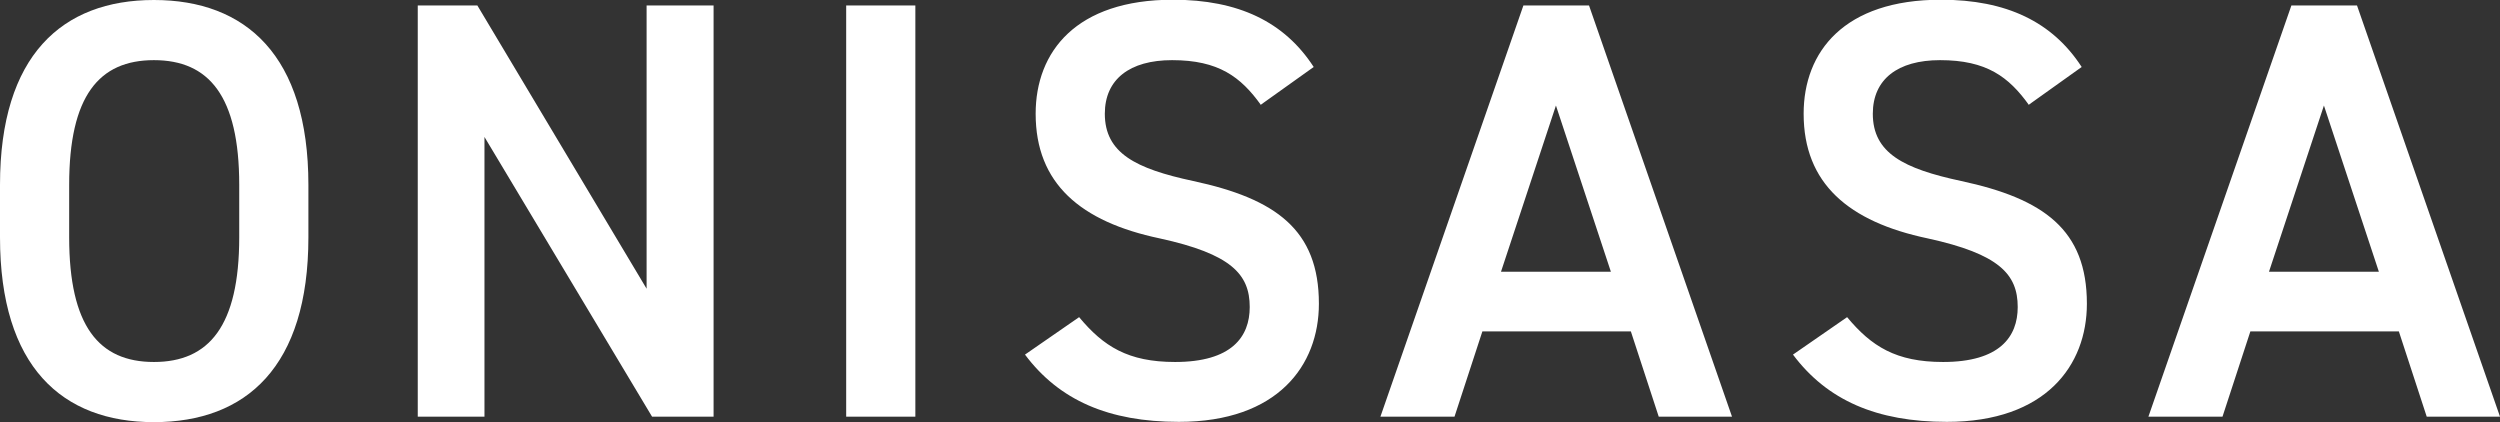
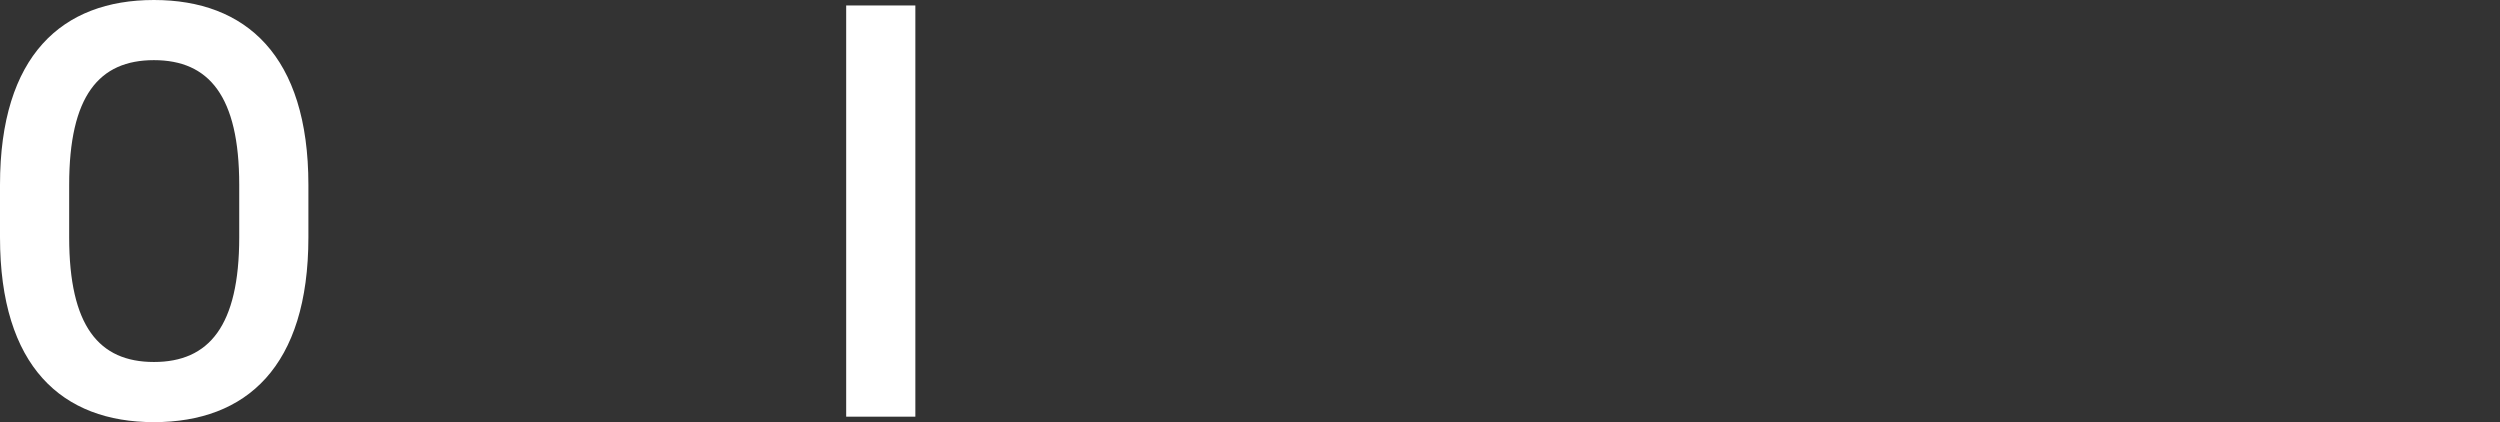
<svg xmlns="http://www.w3.org/2000/svg" id="_レイヤー_2" viewBox="0 0 91.44 15.44">
  <rect x="0" y="0" width="91.44" height="15.44" fill="#333333" stroke="none" />
  <defs>
    <style>.cls-1{fill:#fff;}</style>
  </defs>
  <g id="_レイヤー_7">
    <path class="cls-1" d="M5.63,15.44c-3.36,0-5.63-2.03-5.63-6.76v-1.92C0,2.03,2.27,0,5.63,0s5.65,2.03,5.65,6.76v1.92c0,4.73-2.27,6.76-5.65,6.76ZM2.53,8.68c0,3.25,1.09,4.56,3.1,4.56s3.12-1.31,3.12-4.56v-1.92c0-3.25-1.11-4.56-3.12-4.56s-3.1,1.31-3.1,4.56v1.92Z" />
-     <path class="cls-1" d="M26.1.2v15.04h-2.25l-6.13-10.23v10.23h-2.44V.2h2.18l6.19,10.36V.2h2.44Z" />
    <path class="cls-1" d="M33.48,15.24h-2.53V.2h2.53v15.04Z" />
-     <path class="cls-1" d="M46.12,3.84c-.74-1.03-1.55-1.64-3.25-1.64-1.55,0-2.46.7-2.46,1.96,0,1.44,1.13,2.01,3.23,2.46,3.03.65,4.6,1.79,4.6,4.49,0,2.25-1.5,4.32-5.12,4.32-2.57,0-4.38-.79-5.63-2.46l1.98-1.37c.89,1.07,1.79,1.64,3.51,1.64,2.07,0,2.73-.92,2.73-2.01,0-1.2-.68-1.94-3.29-2.51-2.9-.61-4.54-2.01-4.54-4.56,0-2.27,1.48-4.17,5.02-4.17,2.4,0,4.08.81,5.15,2.46l-1.92,1.37Z" />
-     <path class="cls-1" d="M50.49,15.24L55.72.2h2.4l5.23,15.04h-2.68l-1.02-3.12h-5.43l-1.02,3.12h-2.7ZM54.91,9.94h4.01l-2.01-6.08-2.01,6.08Z" />
-     <path class="cls-1" d="M74.21,3.84c-.74-1.03-1.55-1.64-3.25-1.64-1.55,0-2.46.7-2.46,1.96,0,1.44,1.13,2.01,3.23,2.46,3.03.65,4.6,1.79,4.6,4.49,0,2.25-1.5,4.32-5.12,4.32-2.57,0-4.38-.79-5.63-2.46l1.98-1.37c.89,1.07,1.79,1.64,3.51,1.64,2.07,0,2.73-.92,2.73-2.01,0-1.2-.68-1.94-3.29-2.51-2.9-.61-4.54-2.01-4.54-4.56,0-2.27,1.48-4.17,5.02-4.17,2.4,0,4.08.81,5.15,2.46l-1.92,1.37Z" />
-     <path class="cls-1" d="M78.58,15.24L83.81.2h2.4l5.23,15.04h-2.68l-1.02-3.12h-5.43l-1.02,3.12h-2.7ZM83,9.94h4.01l-2.01-6.08-2.01,6.08Z" />
  </g>
</svg>